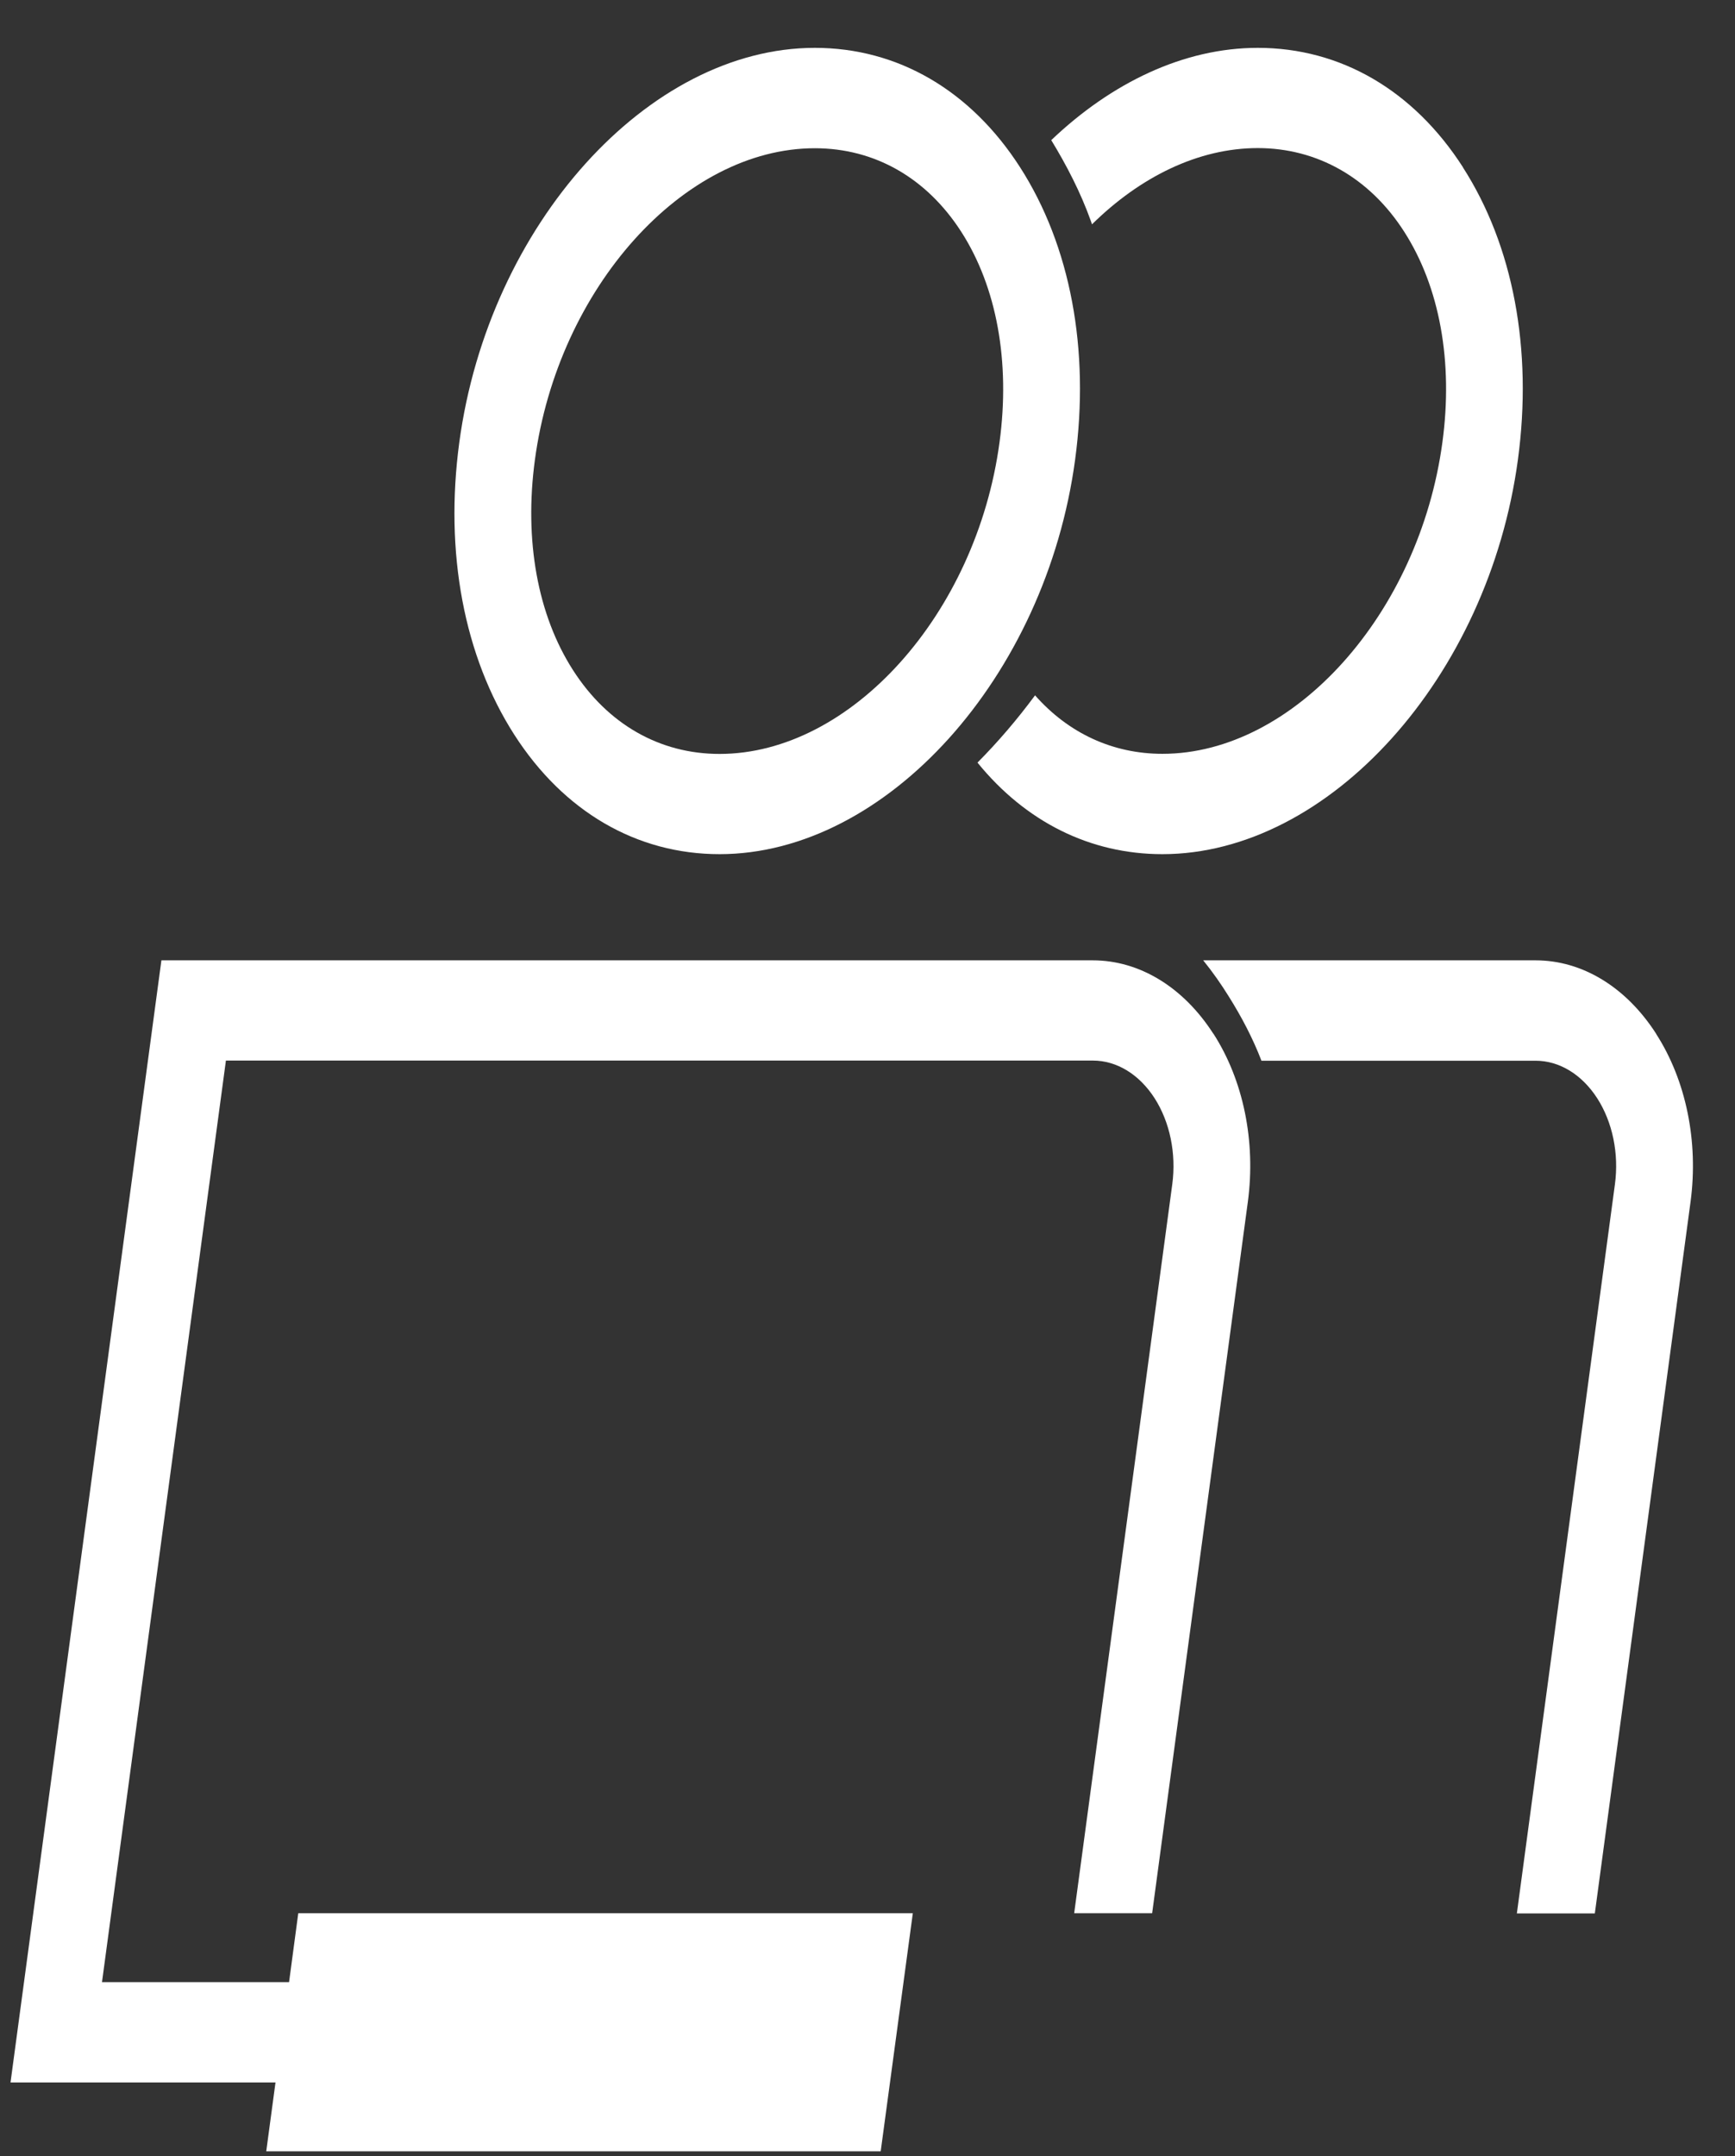
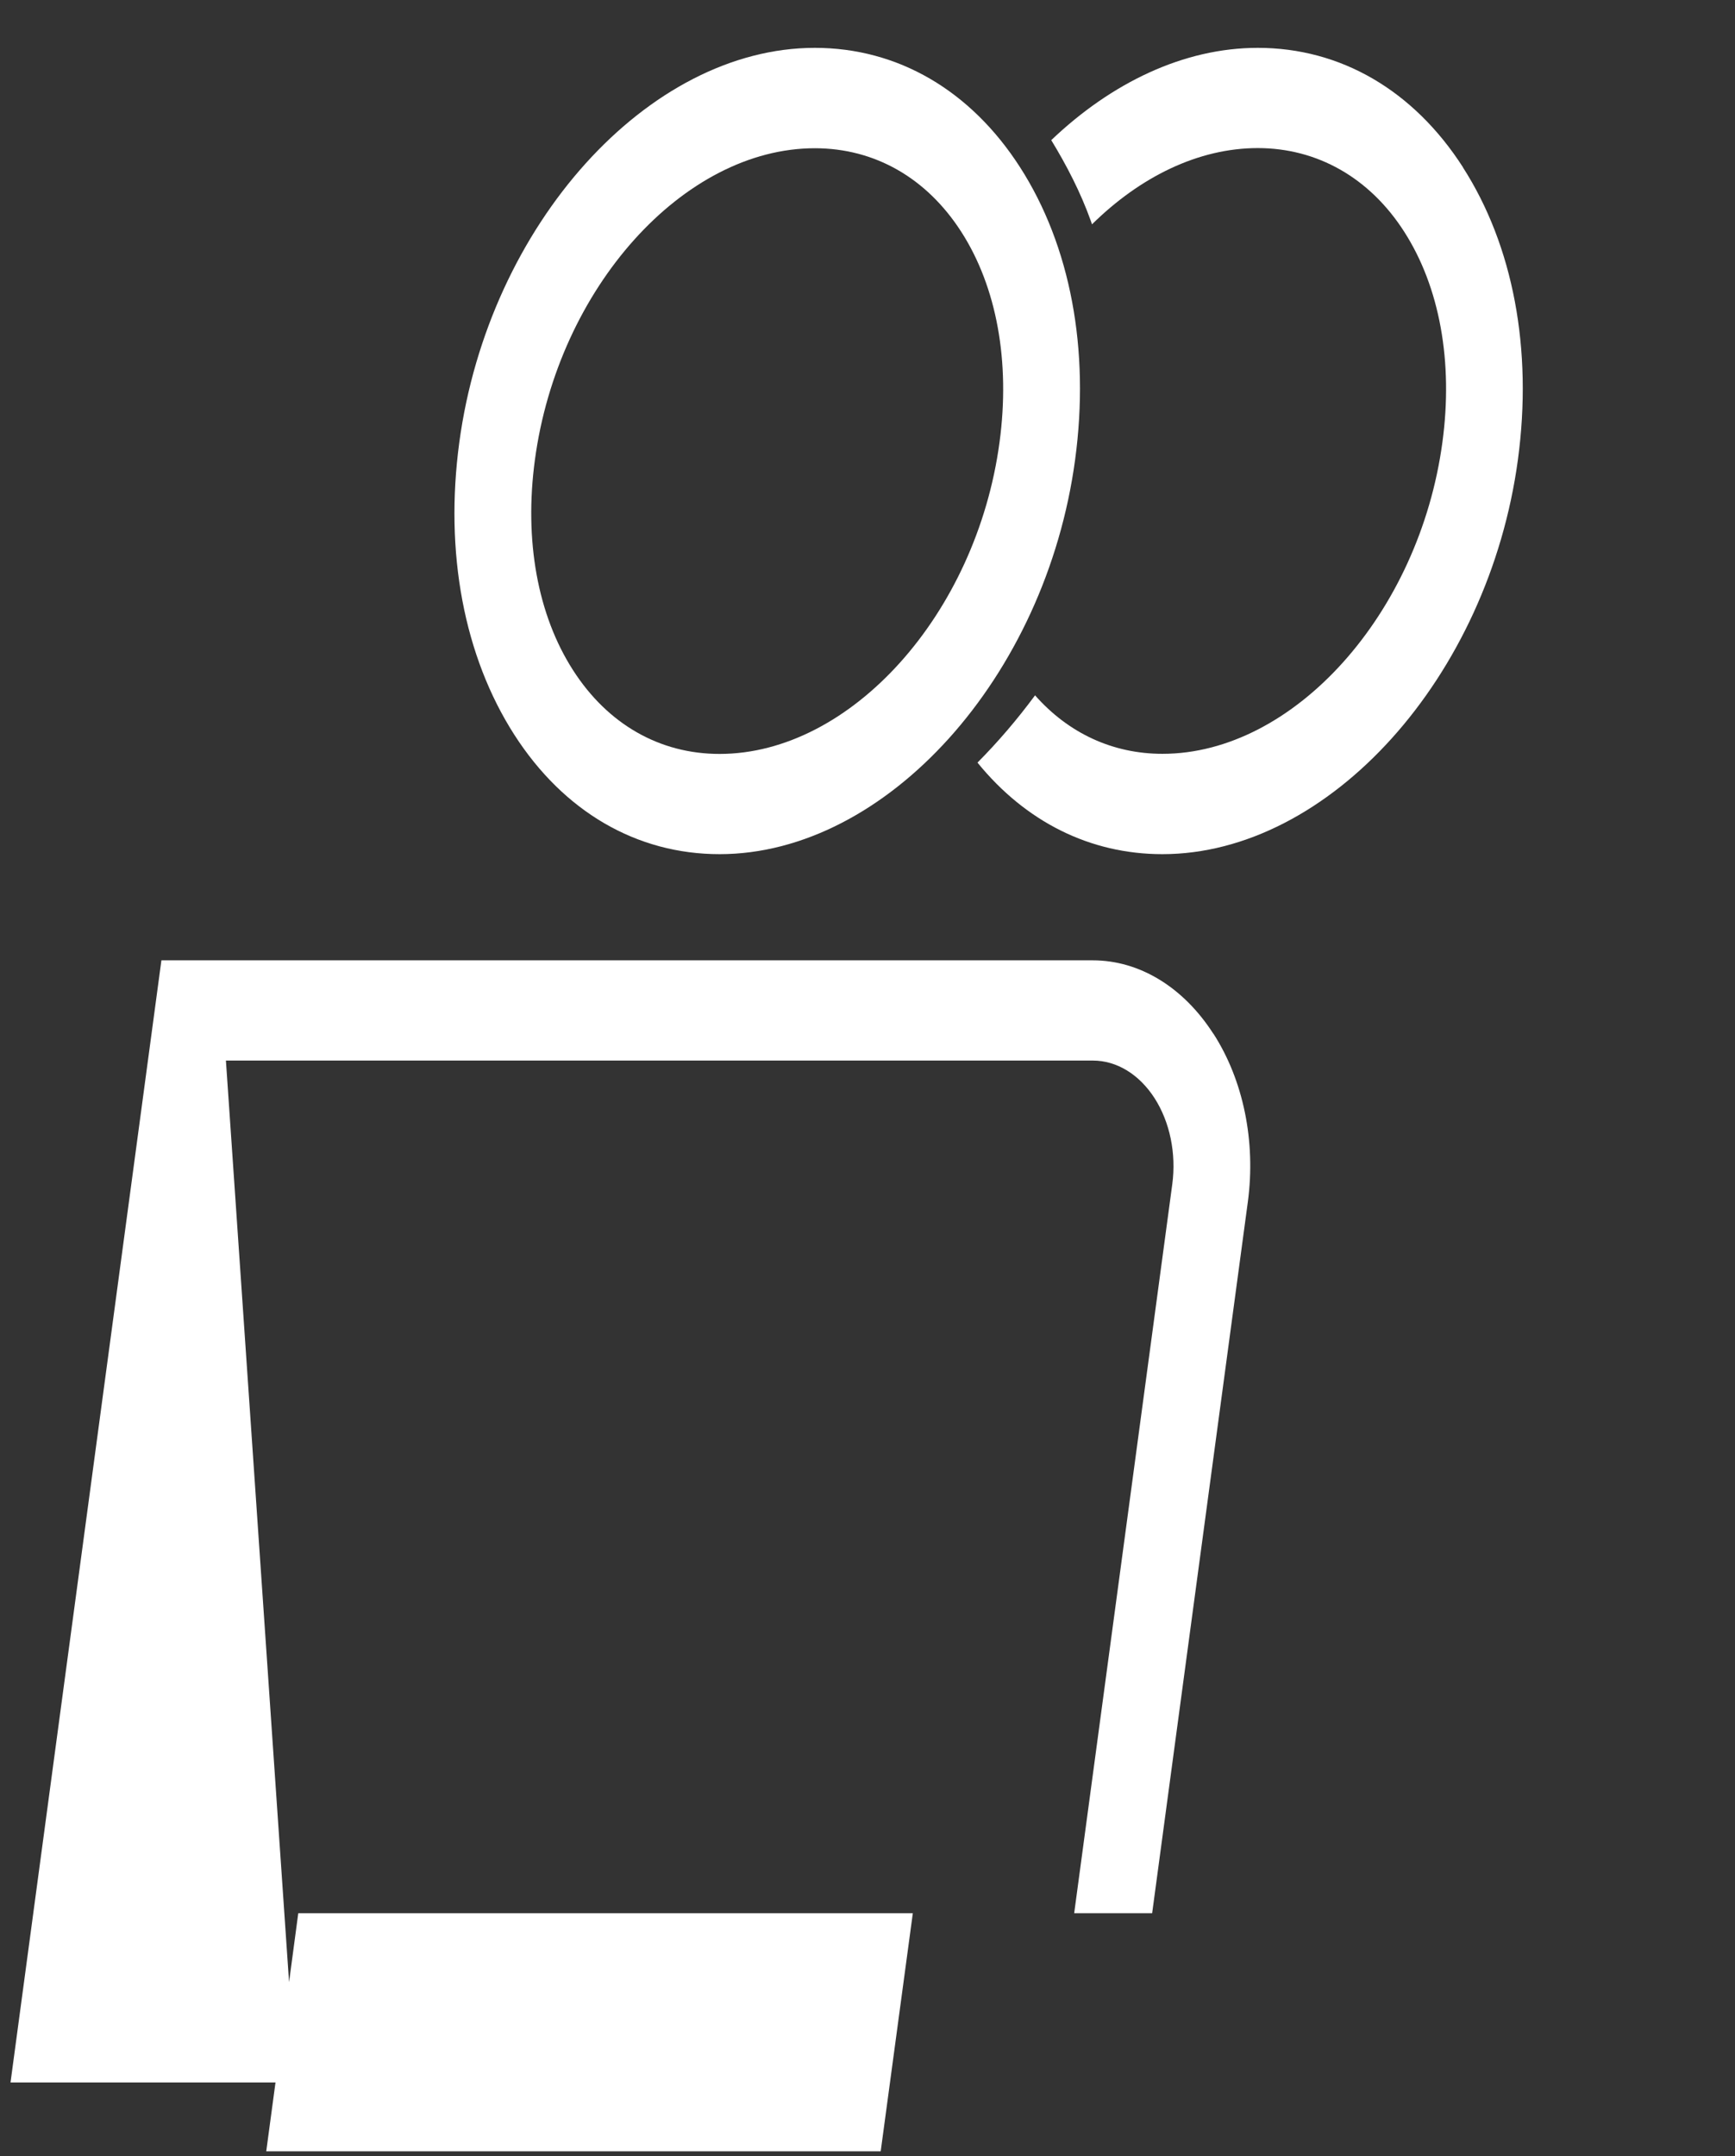
<svg xmlns="http://www.w3.org/2000/svg" width="33" height="41" viewBox="0 0 33 41" fill="none">
  <rect x="0" y="0" width="33" height="41" fill="#333333" stroke="none" />
-   <path d="M23.078 19.658C22.507 18.77 21.672 18.262 20.784 18.262H3.07L0.2 39.601H5.24L5.064 40.91H16.751L17.362 36.383H5.673L5.498 37.693H1.94L4.297 20.168H20.786C21.241 20.168 21.668 20.43 21.96 20.883C22.251 21.337 22.375 21.933 22.297 22.519L20.431 36.383H21.914L23.735 22.849C23.887 21.707 23.65 20.543 23.08 19.658H23.078Z" fill="white" />
+   <path d="M23.078 19.658C22.507 18.77 21.672 18.262 20.784 18.262H3.07L0.2 39.601H5.24L5.064 40.91H16.751L17.362 36.383H5.673L5.498 37.693L4.297 20.168H20.786C21.241 20.168 21.668 20.43 21.96 20.883C22.251 21.337 22.375 21.933 22.297 22.519L20.431 36.383H21.914L23.735 22.849C23.887 21.707 23.65 20.543 23.08 19.658H23.078Z" fill="white" />
  <path d="M13.686 16.243C12.11 16.243 10.723 15.436 9.783 13.973C8.825 12.48 8.453 10.507 8.736 8.412C9.294 4.277 12.327 0.91 15.498 0.91C17.075 0.91 18.462 1.718 19.402 3.181C20.36 4.673 20.732 6.647 20.449 8.741C19.891 12.877 16.856 16.243 13.686 16.243ZM15.498 2.819C13.002 2.819 10.614 5.478 10.174 8.744C9.967 10.275 10.225 11.697 10.901 12.747C11.56 13.773 12.548 14.337 13.686 14.337C16.182 14.337 18.571 11.678 19.011 8.412C19.218 6.882 18.959 5.459 18.284 4.409C17.625 3.383 16.637 2.819 15.498 2.819Z" fill="white" />
-   <path d="M31.5 19.658C30.929 18.77 30.095 18.262 29.206 18.262H22.885C23.065 18.484 23.228 18.718 23.369 18.945C23.615 19.337 23.828 19.742 23.993 20.171H29.206C29.661 20.171 30.088 20.433 30.38 20.886C30.671 21.34 30.795 21.936 30.716 22.522L28.851 36.386H30.334L32.155 22.851C32.307 21.709 32.07 20.546 31.5 19.661V19.658Z" fill="white" />
  <path d="M27.826 3.181C26.886 1.718 25.499 0.91 23.923 0.91C22.518 0.91 21.142 1.572 19.995 2.665C20.286 3.143 20.55 3.65 20.749 4.204C20.757 4.225 20.761 4.244 20.77 4.266C21.685 3.364 22.792 2.816 23.923 2.816C25.053 2.816 26.051 3.38 26.708 4.406C27.384 5.459 27.642 6.882 27.435 8.409C26.995 11.676 24.605 14.335 22.11 14.335C21.164 14.335 20.323 13.943 19.687 13.223C19.346 13.684 18.98 14.111 18.592 14.502C19.507 15.628 20.734 16.243 22.108 16.243C25.28 16.243 28.313 12.877 28.871 8.741C29.154 6.647 28.782 4.671 27.824 3.181H27.826Z" fill="white" />
</svg>